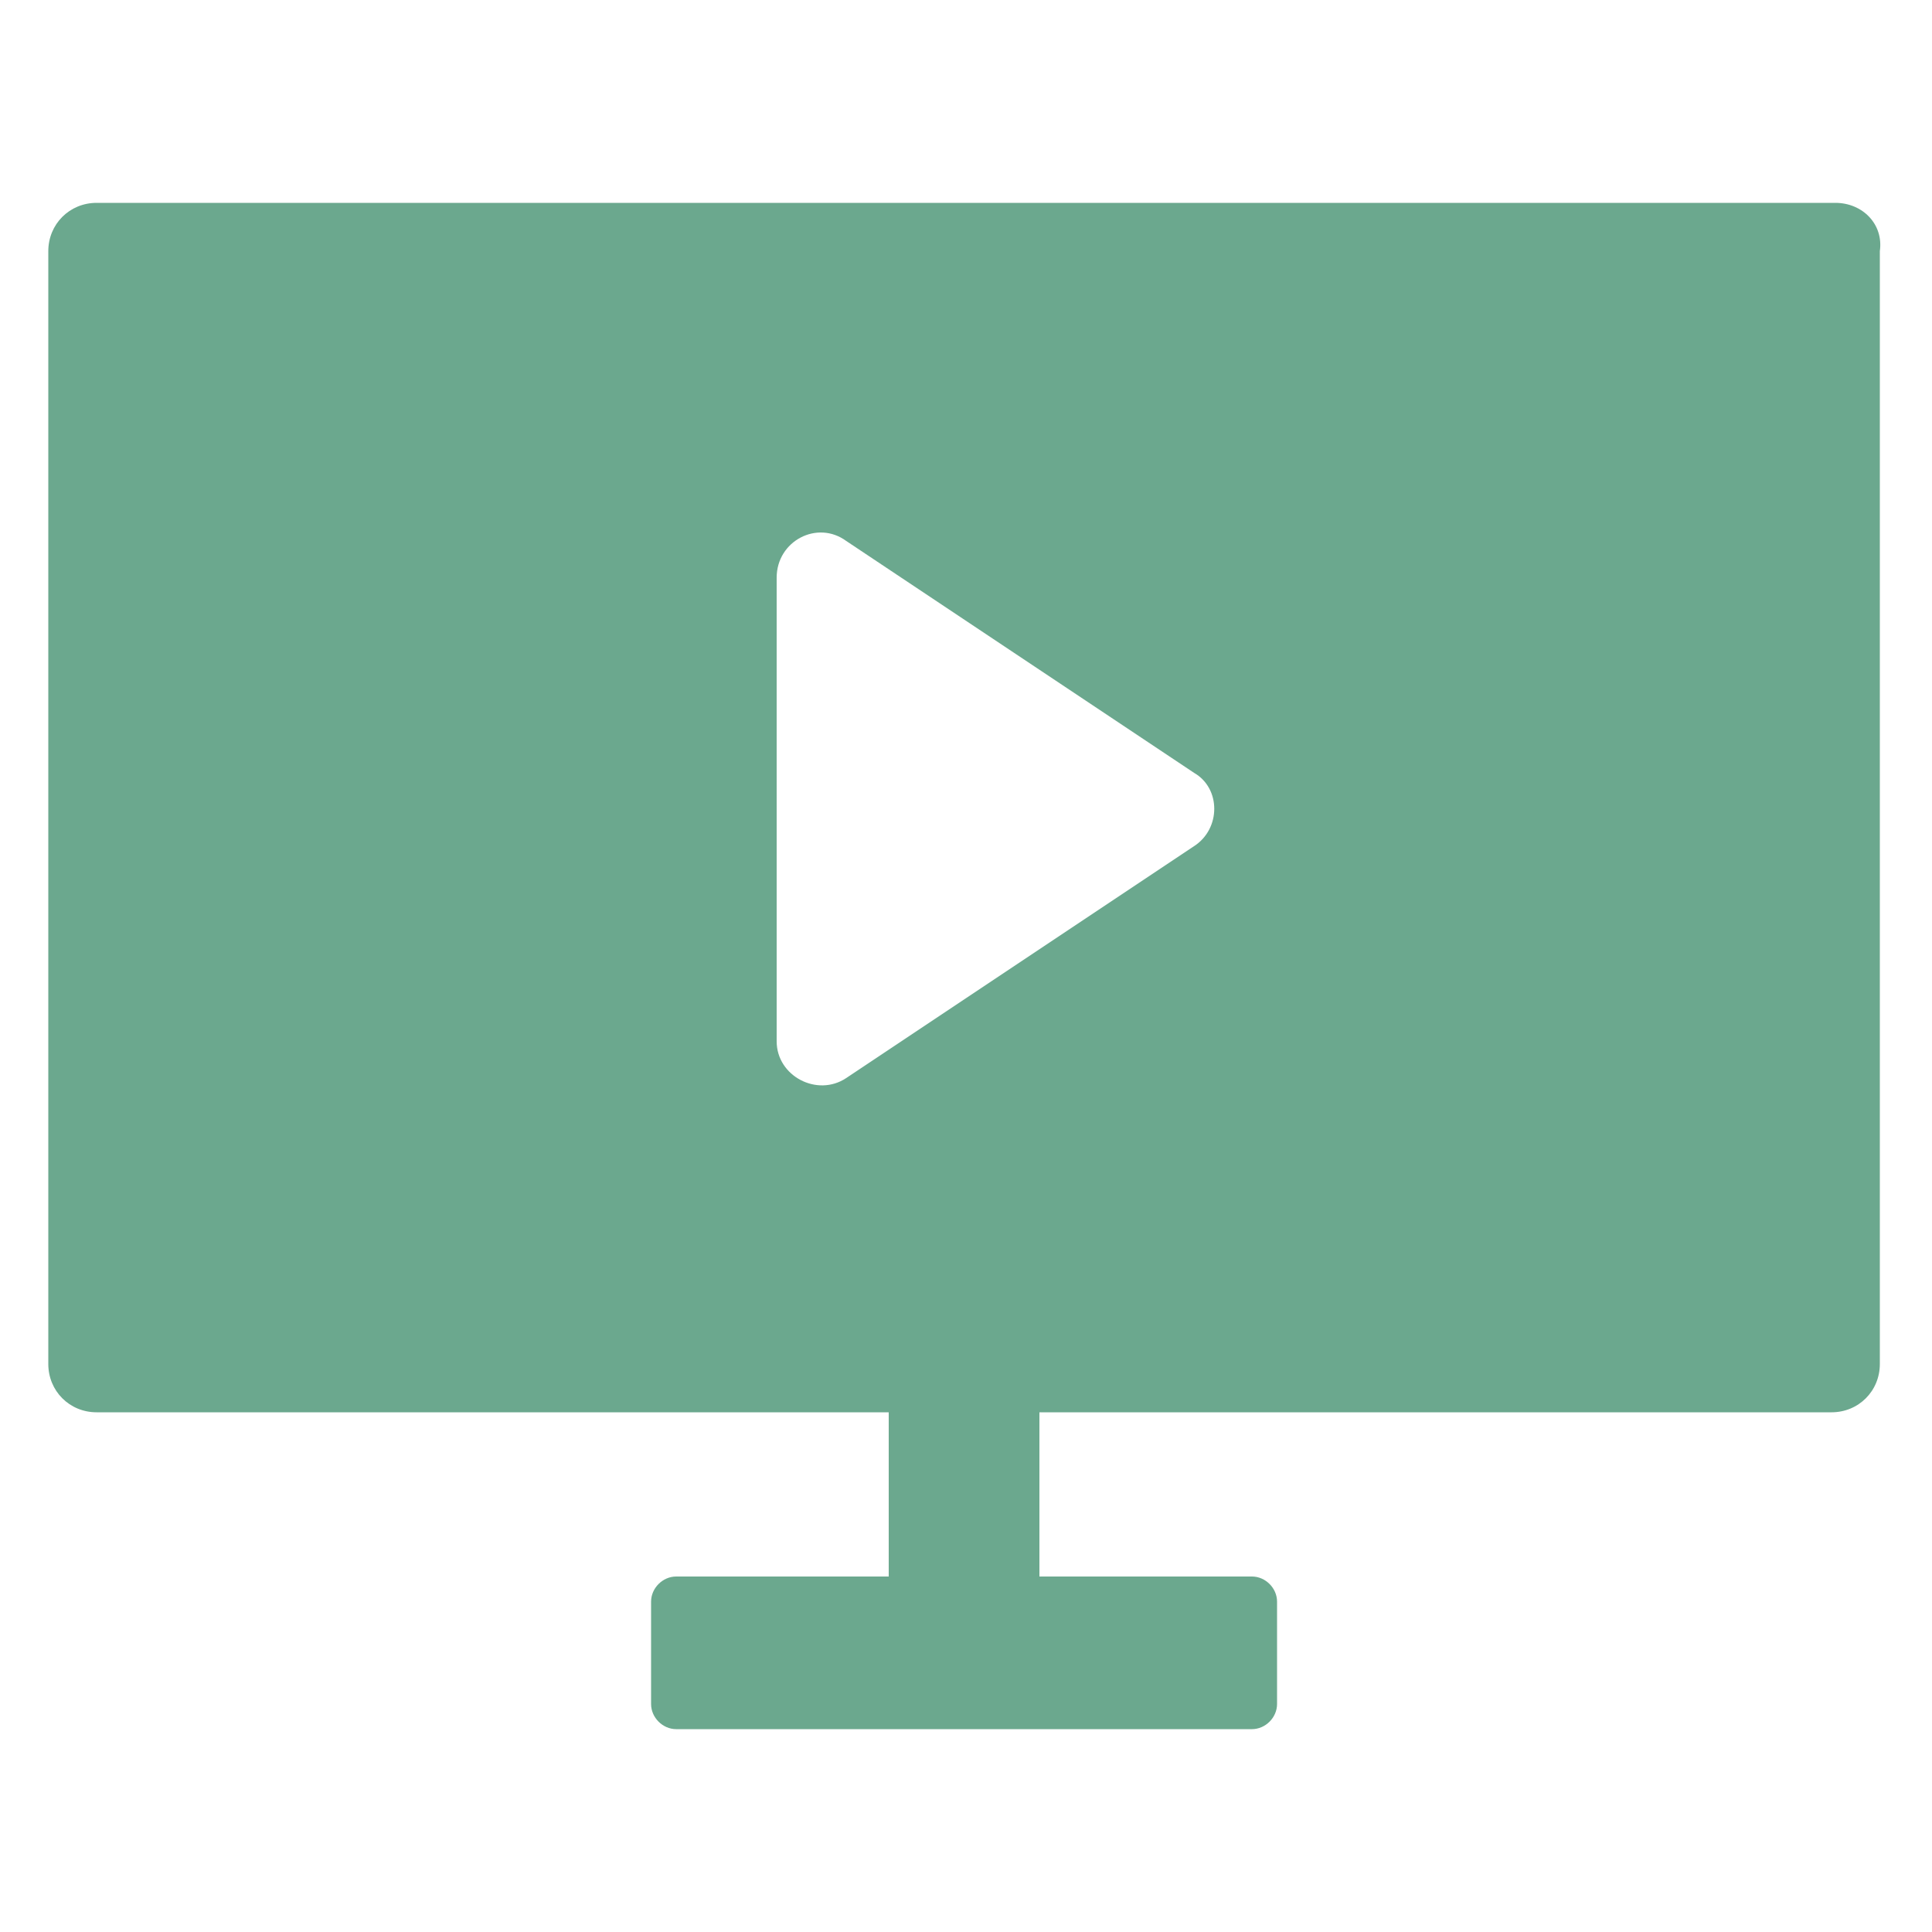
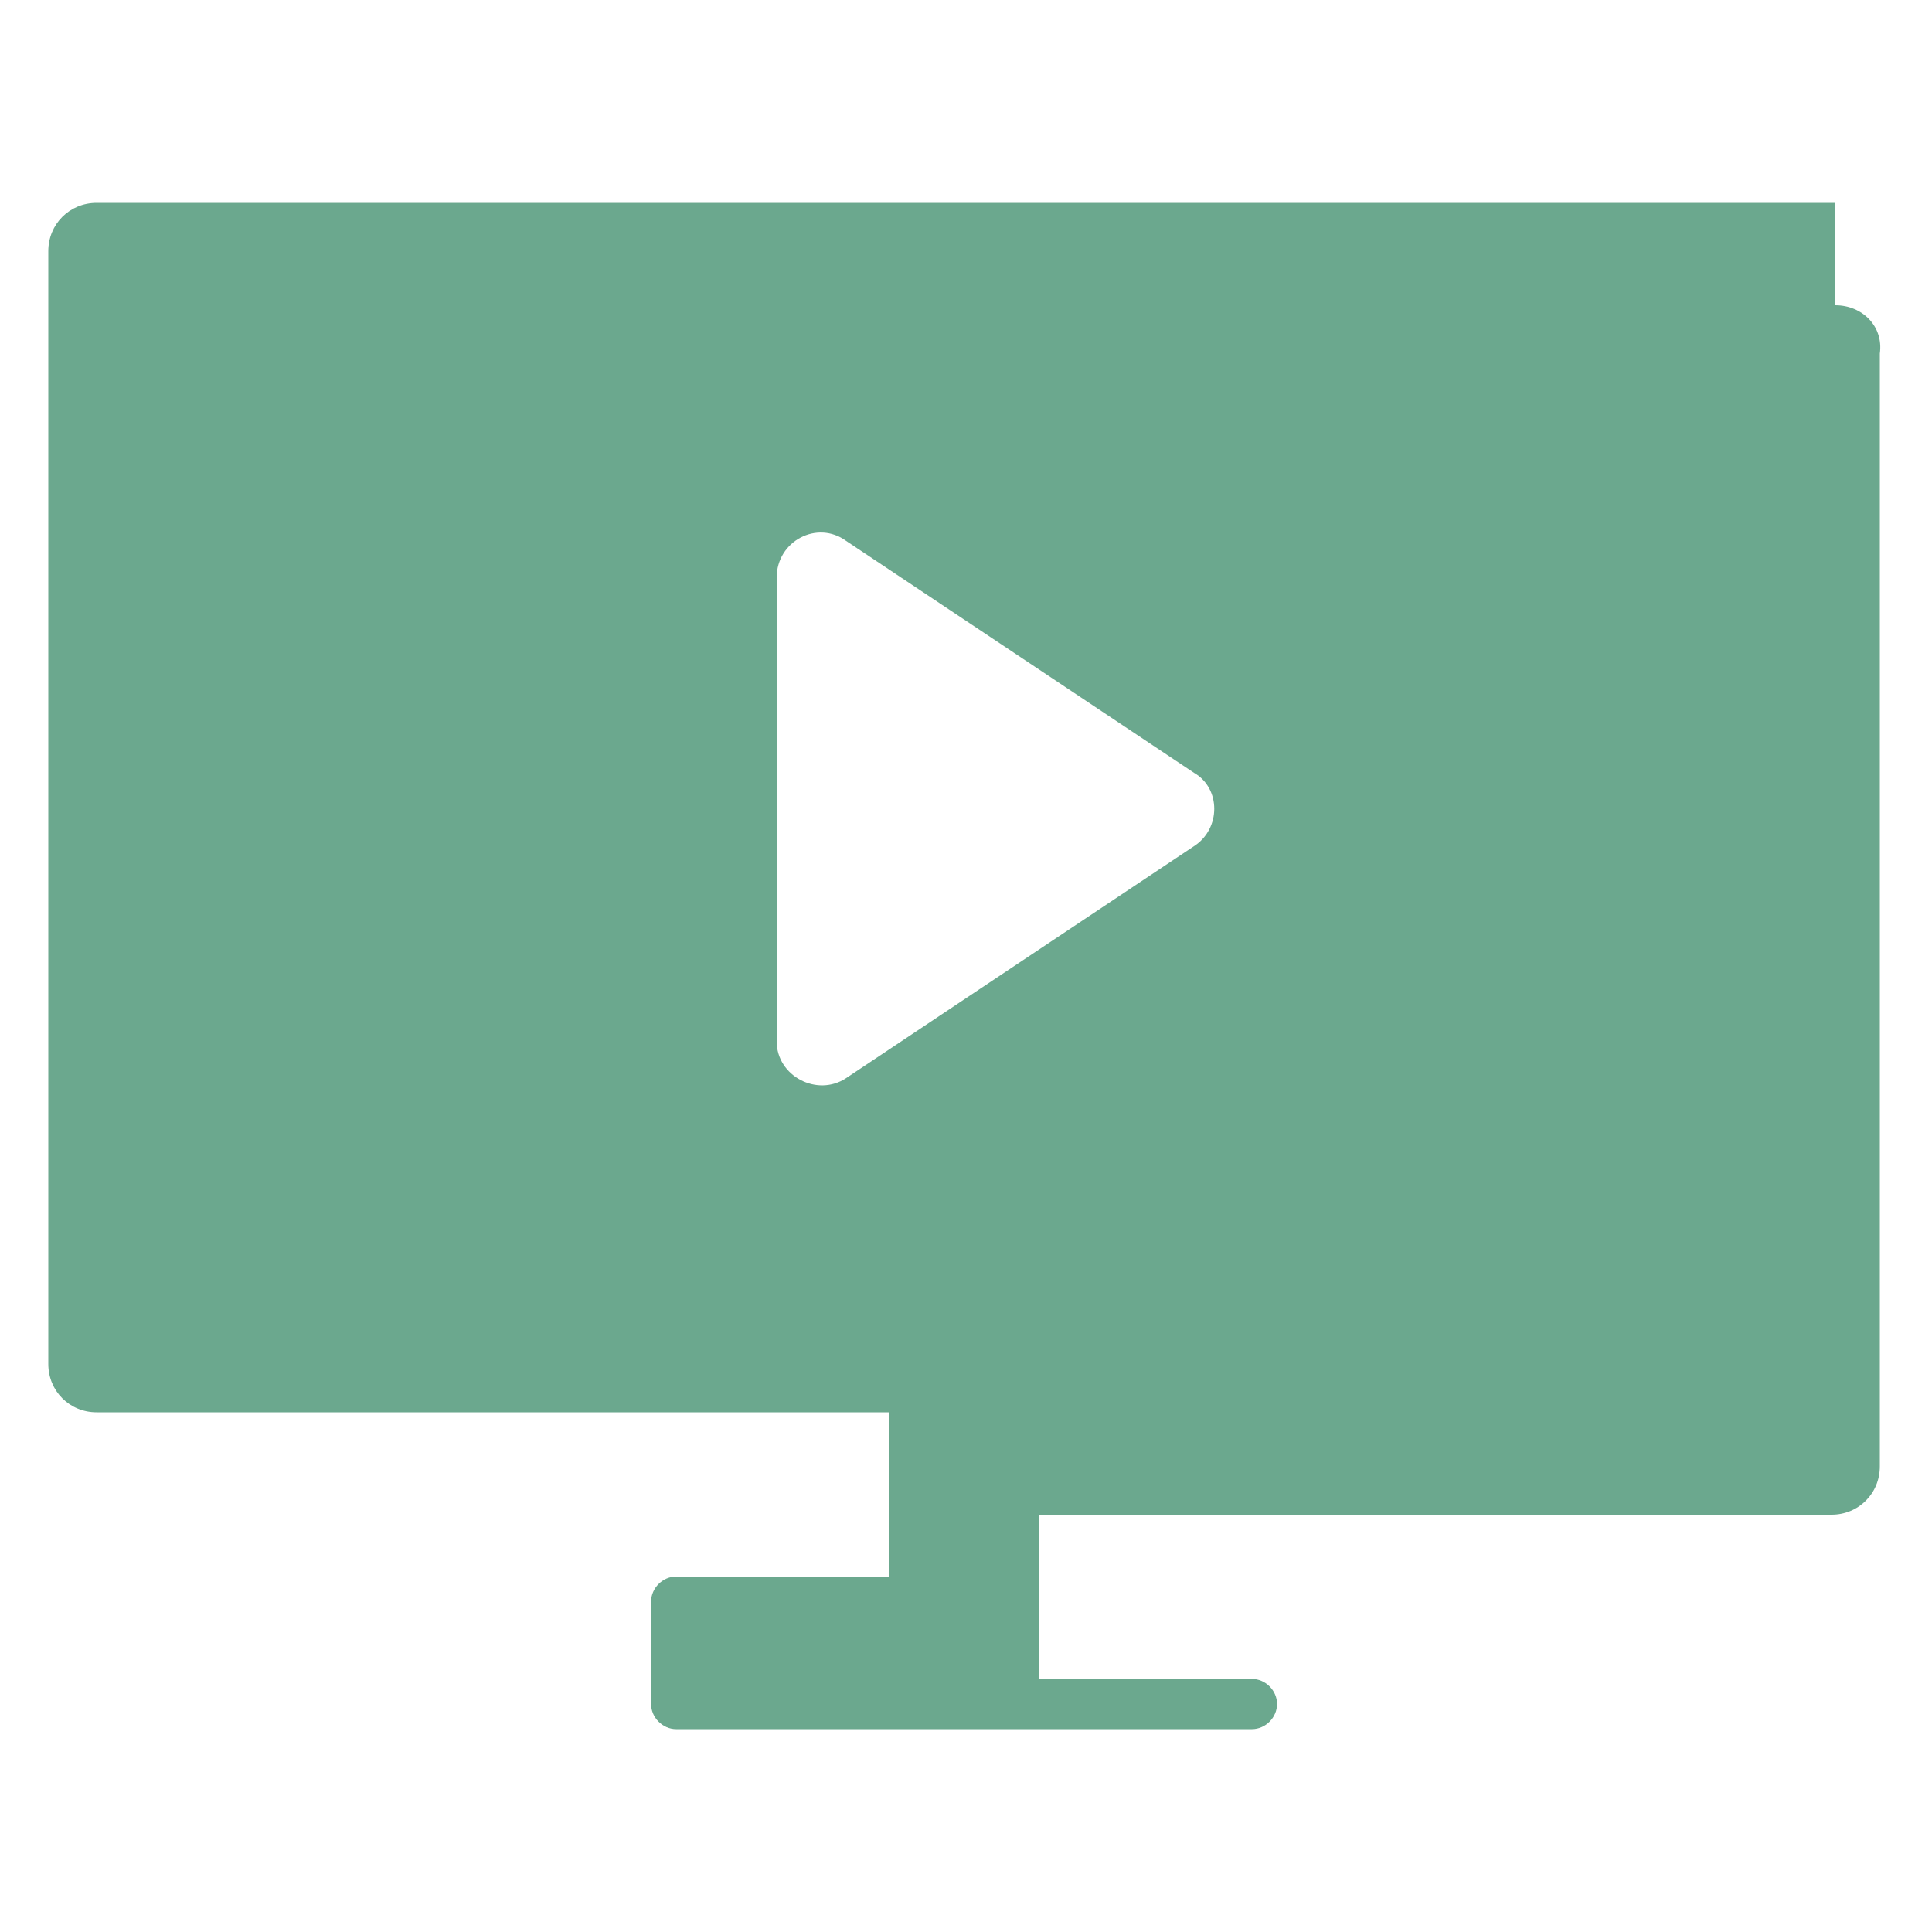
<svg xmlns="http://www.w3.org/2000/svg" width="1200pt" height="1200pt" version="1.1" viewBox="0 0 1200 1200">
-   <path d="m1140 126h-1080c-16.801 0-30 13.199-30 30v691.2c0 16.801 13.199 30 30 30h492v102h-132c-8.398 0-15.602 7.199-15.602 15.602v63.602c0 8.398 7.199 15.602 15.602 15.602h357.6c8.398 0 15.602-7.199 15.602-15.602v-63.602c0-8.398-7.199-15.602-15.602-15.602h-132v-102h492c16.801 0 30-13.199 30-30v-691.2c2.398-16.801-10.801-30-27.602-30zm-398.4 399.6-216 144c-18 12-43.199-1.199-43.199-22.801l-0.004-288c0-22.801 25.199-36 43.199-22.801l216 144c16.801 9.602 16.801 34.801 0.004 45.602z" fill="#6ba88e" />
+   <path d="m1140 126h-1080c-16.801 0-30 13.199-30 30v691.2c0 16.801 13.199 30 30 30h492v102h-132c-8.398 0-15.602 7.199-15.602 15.602v63.602c0 8.398 7.199 15.602 15.602 15.602h357.6c8.398 0 15.602-7.199 15.602-15.602c0-8.398-7.199-15.602-15.602-15.602h-132v-102h492c16.801 0 30-13.199 30-30v-691.2c2.398-16.801-10.801-30-27.602-30zm-398.4 399.6-216 144c-18 12-43.199-1.199-43.199-22.801l-0.004-288c0-22.801 25.199-36 43.199-22.801l216 144c16.801 9.602 16.801 34.801 0.004 45.602z" fill="#6ba88e" />
</svg>